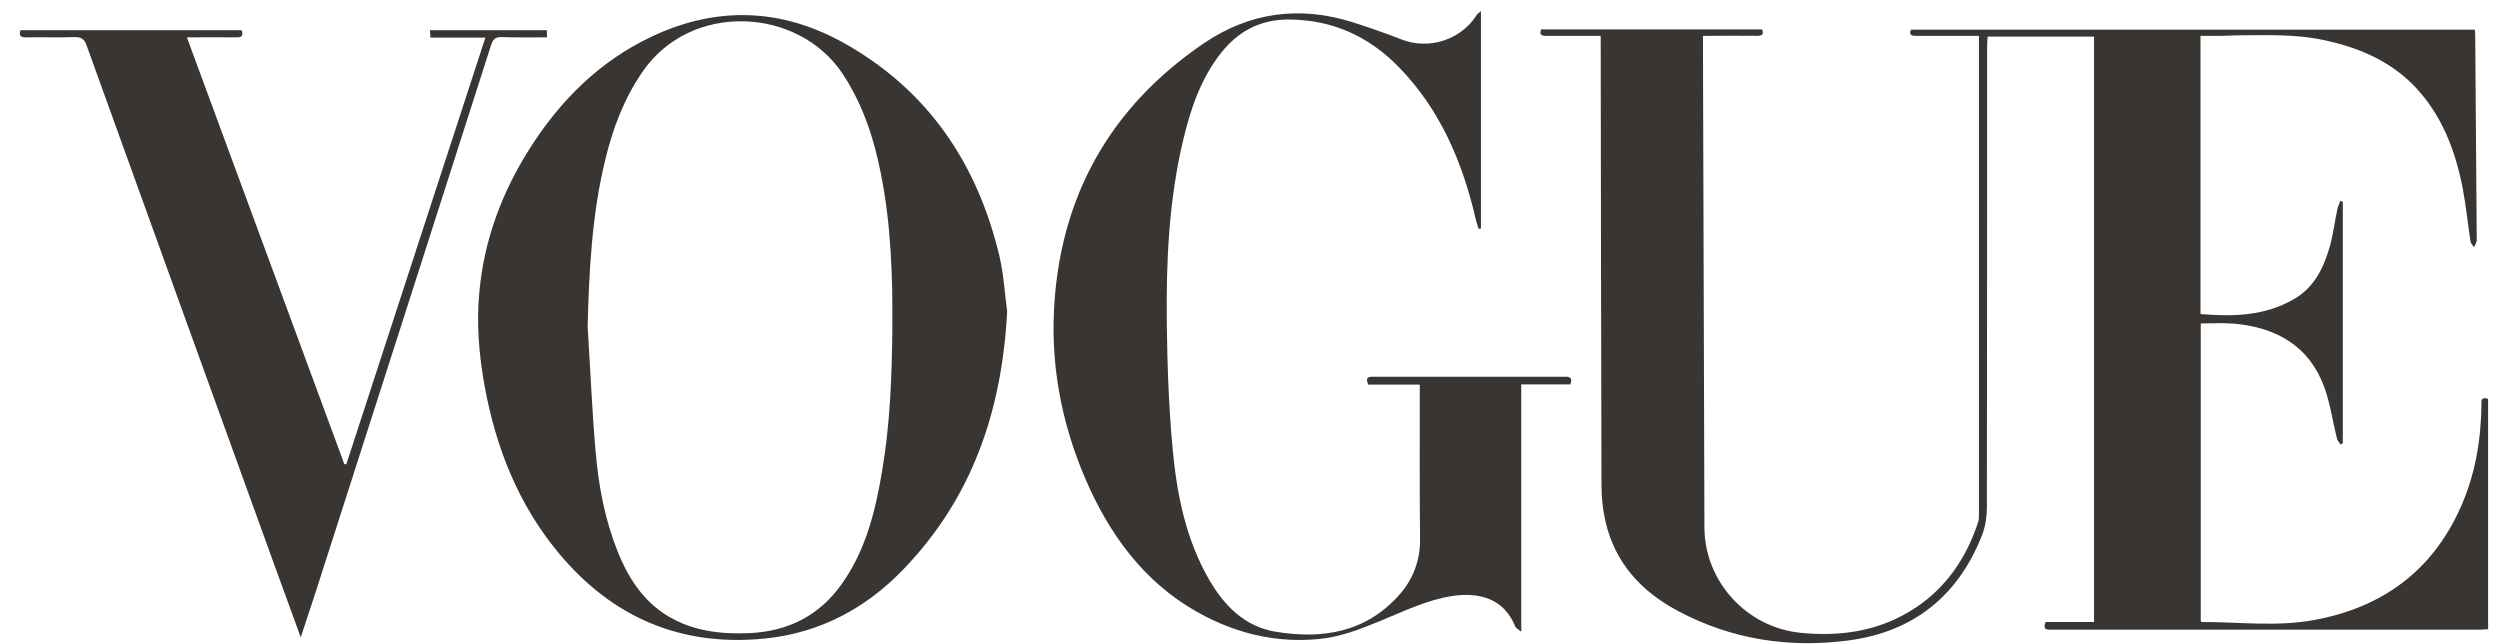
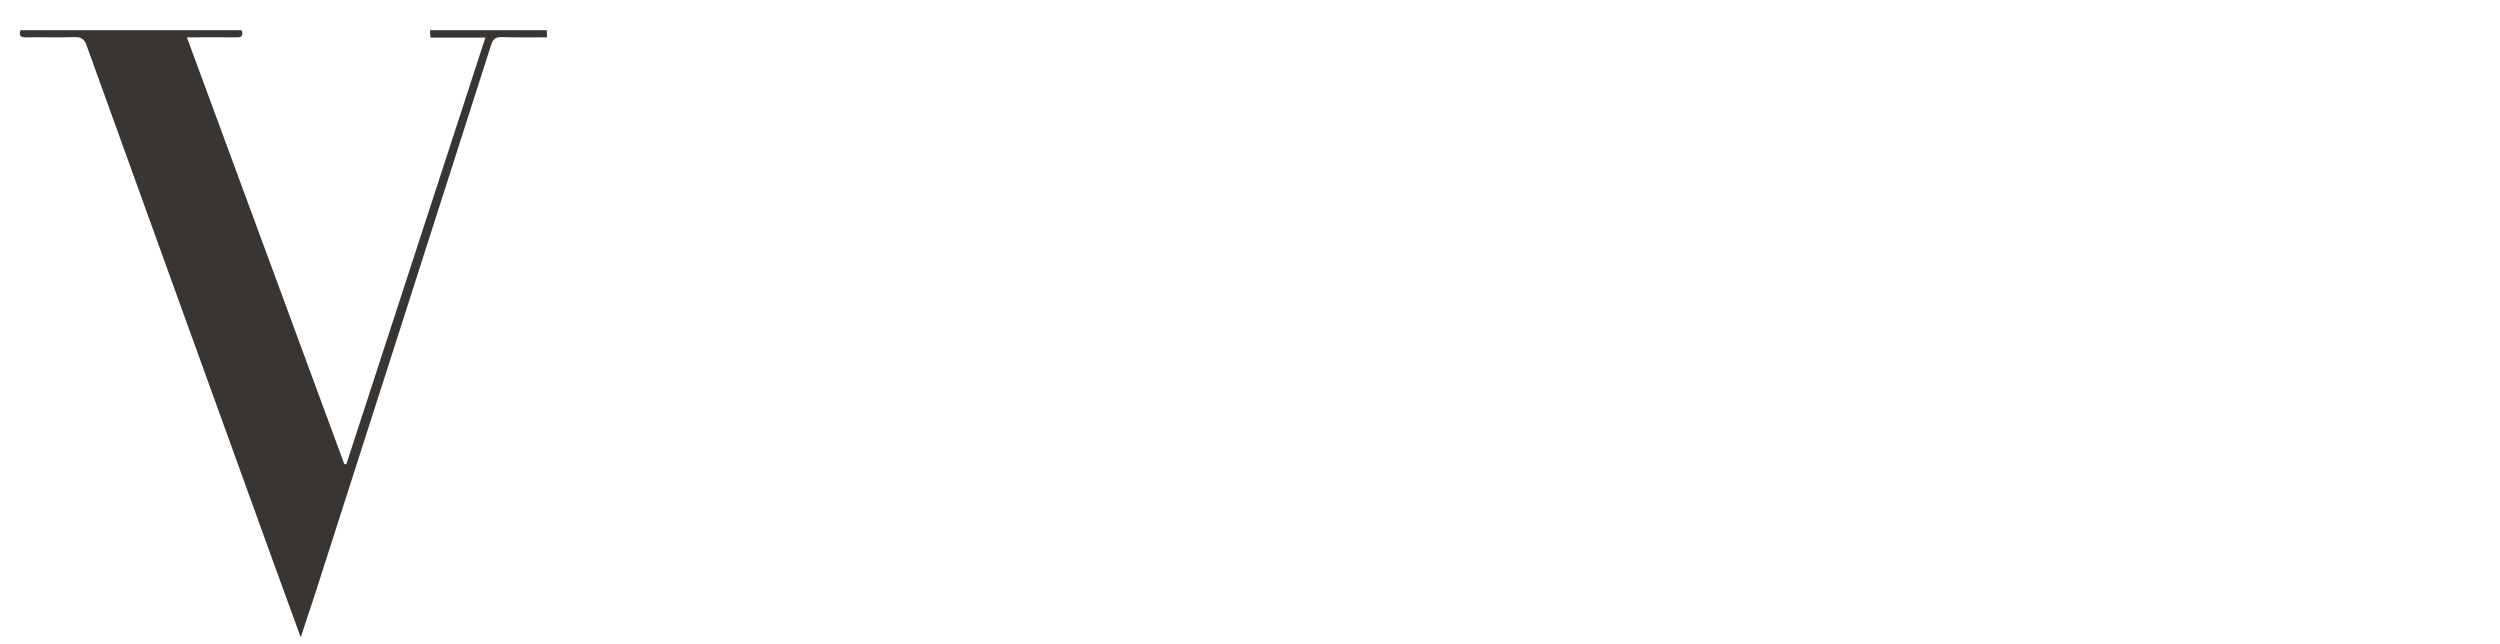
<svg xmlns="http://www.w3.org/2000/svg" width="101" height="26" viewBox="0 0 101 26" fill="none">
-   <path d="M88.9 1.448C88.9 5.228 88.9 8.938 88.9 12.688C90.219 12.797 91.49 12.768 92.669 12.088C93.529 11.598 93.9 10.768 94.15 9.867C94.269 9.407 94.329 8.918 94.43 8.448C94.45 8.338 94.51 8.227 94.55 8.117C94.58 8.127 94.62 8.137 94.65 8.158C94.65 11.408 94.65 14.658 94.65 17.907C94.62 17.927 94.59 17.938 94.559 17.957C94.51 17.878 94.43 17.797 94.41 17.707C94.24 17.017 94.139 16.297 93.9 15.637C93.29 13.977 91.969 13.238 90.29 13.078C89.84 13.037 89.39 13.068 88.91 13.068C88.91 17.128 88.91 21.108 88.91 25.098C88.92 25.108 88.94 25.128 88.96 25.128C90.48 25.128 91.999 25.328 93.499 25.047C96.219 24.547 98.249 23.087 99.4 20.517C99.99 19.207 100.23 17.817 100.25 16.378C100.25 16.207 100.22 16.008 100.52 16.117C100.52 19.207 100.52 22.297 100.52 25.418C100.4 25.427 100.3 25.438 100.2 25.438C94.439 25.438 88.689 25.438 82.93 25.438C82.749 25.438 82.51 25.488 82.639 25.128C83.29 25.128 83.93 25.128 84.6 25.128C84.6 17.227 84.6 9.368 84.6 1.478C83.17 1.478 81.75 1.478 80.3 1.478C80.29 1.628 80.279 1.768 80.279 1.907C80.279 8.107 80.28 14.307 80.27 20.508C80.27 20.878 80.21 21.267 80.08 21.608C79.11 24.087 77.29 25.538 74.65 25.878C72.25 26.188 69.94 25.828 67.8 24.688C66.31 23.898 65.24 22.738 64.859 21.058C64.749 20.578 64.7 20.078 64.7 19.587C64.68 13.697 64.68 7.798 64.669 1.907C64.669 1.778 64.669 1.638 64.669 1.448C64.389 1.448 64.14 1.448 63.9 1.448C63.42 1.448 62.929 1.448 62.45 1.448C62.27 1.448 62.19 1.397 62.26 1.188C65.23 1.188 68.21 1.188 71.19 1.188C71.27 1.397 71.18 1.448 70.99 1.448C70.389 1.438 69.79 1.448 69.19 1.448C69.08 1.448 68.96 1.448 68.8 1.448C68.8 1.598 68.8 1.717 68.8 1.837C68.82 8.327 68.84 14.828 68.859 21.317C68.87 23.508 70.58 25.358 72.76 25.567C74.42 25.727 75.97 25.488 77.38 24.558C78.65 23.718 79.45 22.517 79.919 21.087C79.95 20.988 79.95 20.878 79.95 20.777C79.95 14.438 79.95 8.107 79.95 1.767C79.95 1.677 79.95 1.578 79.95 1.448C79.549 1.448 79.18 1.448 78.8 1.448C78.33 1.448 77.85 1.448 77.38 1.448C77.2 1.448 77.129 1.388 77.2 1.198C84.79 1.198 92.37 1.198 99.98 1.198C99.99 1.278 99.999 1.357 99.999 1.438C100.02 4.178 100.04 6.907 100.06 9.647C100.06 9.677 100.07 9.717 100.06 9.737C100.03 9.827 99.99 9.907 99.95 9.987C99.9 9.907 99.82 9.838 99.809 9.758C99.7 9.048 99.629 8.338 99.499 7.638C99.2 6.088 98.659 4.648 97.54 3.478C96.519 2.428 95.23 1.897 93.82 1.607C92.67 1.367 91.51 1.427 90.36 1.427C89.86 1.457 89.4 1.448 88.9 1.448Z" fill="#393532" />
-   <path d="M40.69 12.588C40.47 16.698 39.23 20.168 36.49 23.008C34.97 24.587 33.1 25.578 30.9 25.797C27.53 26.137 24.76 24.957 22.6 22.378C20.95 20.407 20.04 18.108 19.58 15.607C19.35 14.328 19.24 13.047 19.37 11.748C19.57 9.658 20.29 7.747 21.41 5.987C22.65 4.037 24.24 2.458 26.35 1.468C28.99 0.228 31.61 0.338 34.13 1.758C37.5 3.658 39.48 6.608 40.37 10.318C40.56 11.117 40.6 11.967 40.69 12.588ZM23.74 13.197C23.85 14.908 23.92 16.617 24.07 18.328C24.19 19.668 24.44 20.988 24.94 22.247C25.45 23.538 26.21 24.617 27.55 25.177C28.42 25.547 29.34 25.617 30.28 25.578C31.82 25.508 33.08 24.887 33.99 23.617C34.98 22.238 35.37 20.637 35.64 19.008C35.96 17.128 36.03 15.227 36.05 13.318C36.07 11.188 36 9.068 35.58 6.978C35.3 5.558 34.85 4.208 34.04 2.978C32.23 0.268 27.9 0.068 25.96 2.897C25.21 3.987 24.75 5.198 24.45 6.468C23.91 8.678 23.8 10.938 23.74 13.197Z" fill="#393532" />
-   <path d="M59.83 0.449C59.83 3.429 59.83 6.329 59.83 9.229C59.8 9.239 59.77 9.239 59.739 9.249C59.7 9.129 59.66 9.019 59.63 8.899C59.099 6.589 58.209 4.459 56.529 2.729C55.33 1.489 53.87 0.809 52.12 0.789C50.959 0.769 50.039 1.239 49.33 2.139C48.51 3.179 48.099 4.399 47.8 5.659C47.219 8.099 47.109 10.589 47.139 13.089C47.16 14.789 47.219 16.499 47.38 18.189C47.55 20.009 47.919 21.809 48.849 23.419C49.459 24.469 50.279 25.309 51.52 25.519C53.429 25.839 55.209 25.549 56.559 23.999C57.099 23.379 57.38 22.629 57.37 21.769C57.349 19.809 57.359 17.859 57.359 15.899C57.359 15.789 57.359 15.669 57.359 15.539C56.65 15.539 55.969 15.539 55.279 15.539C55.179 15.319 55.209 15.219 55.459 15.219C58.05 15.219 60.65 15.219 63.239 15.219C63.469 15.219 63.52 15.299 63.44 15.529C62.789 15.529 62.139 15.529 61.459 15.529C61.459 18.849 61.459 22.129 61.459 25.519C61.33 25.419 61.249 25.379 61.219 25.319C60.76 24.169 59.76 23.919 58.669 24.079C57.63 24.239 56.69 24.709 55.73 25.099C54.929 25.429 54.13 25.739 53.26 25.819C51.65 25.969 50.139 25.639 48.709 24.909C46.499 23.779 45.05 21.949 44.029 19.749C42.98 17.469 42.459 15.049 42.58 12.559C42.8 7.989 44.819 4.349 48.62 1.759C50.469 0.499 52.499 0.219 54.65 0.899C55.309 1.109 55.969 1.339 56.609 1.589C57.719 2.029 59.01 1.619 59.65 0.619C59.669 0.569 59.73 0.539 59.83 0.449Z" fill="#393532" />
  <path d="M12.15 25.749C11.77 24.699 11.41 23.709 11.05 22.729C8.53 15.769 6.01 8.799 3.5 1.839C3.41 1.579 3.28 1.489 3.01 1.499C2.36 1.519 1.7 1.499 1.05 1.509C0.84 1.509 0.75 1.449 0.83 1.219C3.8 1.219 6.78 1.219 9.76 1.219C9.84 1.439 9.77 1.519 9.55 1.509C8.9 1.499 8.24 1.509 7.55 1.509C9.68 7.279 11.79 13.009 13.91 18.749C13.94 18.749 13.96 18.759 13.99 18.759C15.86 13.029 17.73 7.289 19.61 1.519C18.84 1.519 18.13 1.519 17.39 1.519C17.38 1.409 17.38 1.319 17.37 1.219C18.95 1.219 20.51 1.219 22.09 1.219C22.09 1.309 22.1 1.389 22.1 1.509C21.48 1.509 20.88 1.519 20.28 1.499C20.02 1.489 19.92 1.579 19.84 1.819C17.48 9.199 15.11 16.579 12.74 23.959C12.55 24.529 12.36 25.099 12.15 25.749Z" fill="#393532" />
</svg>